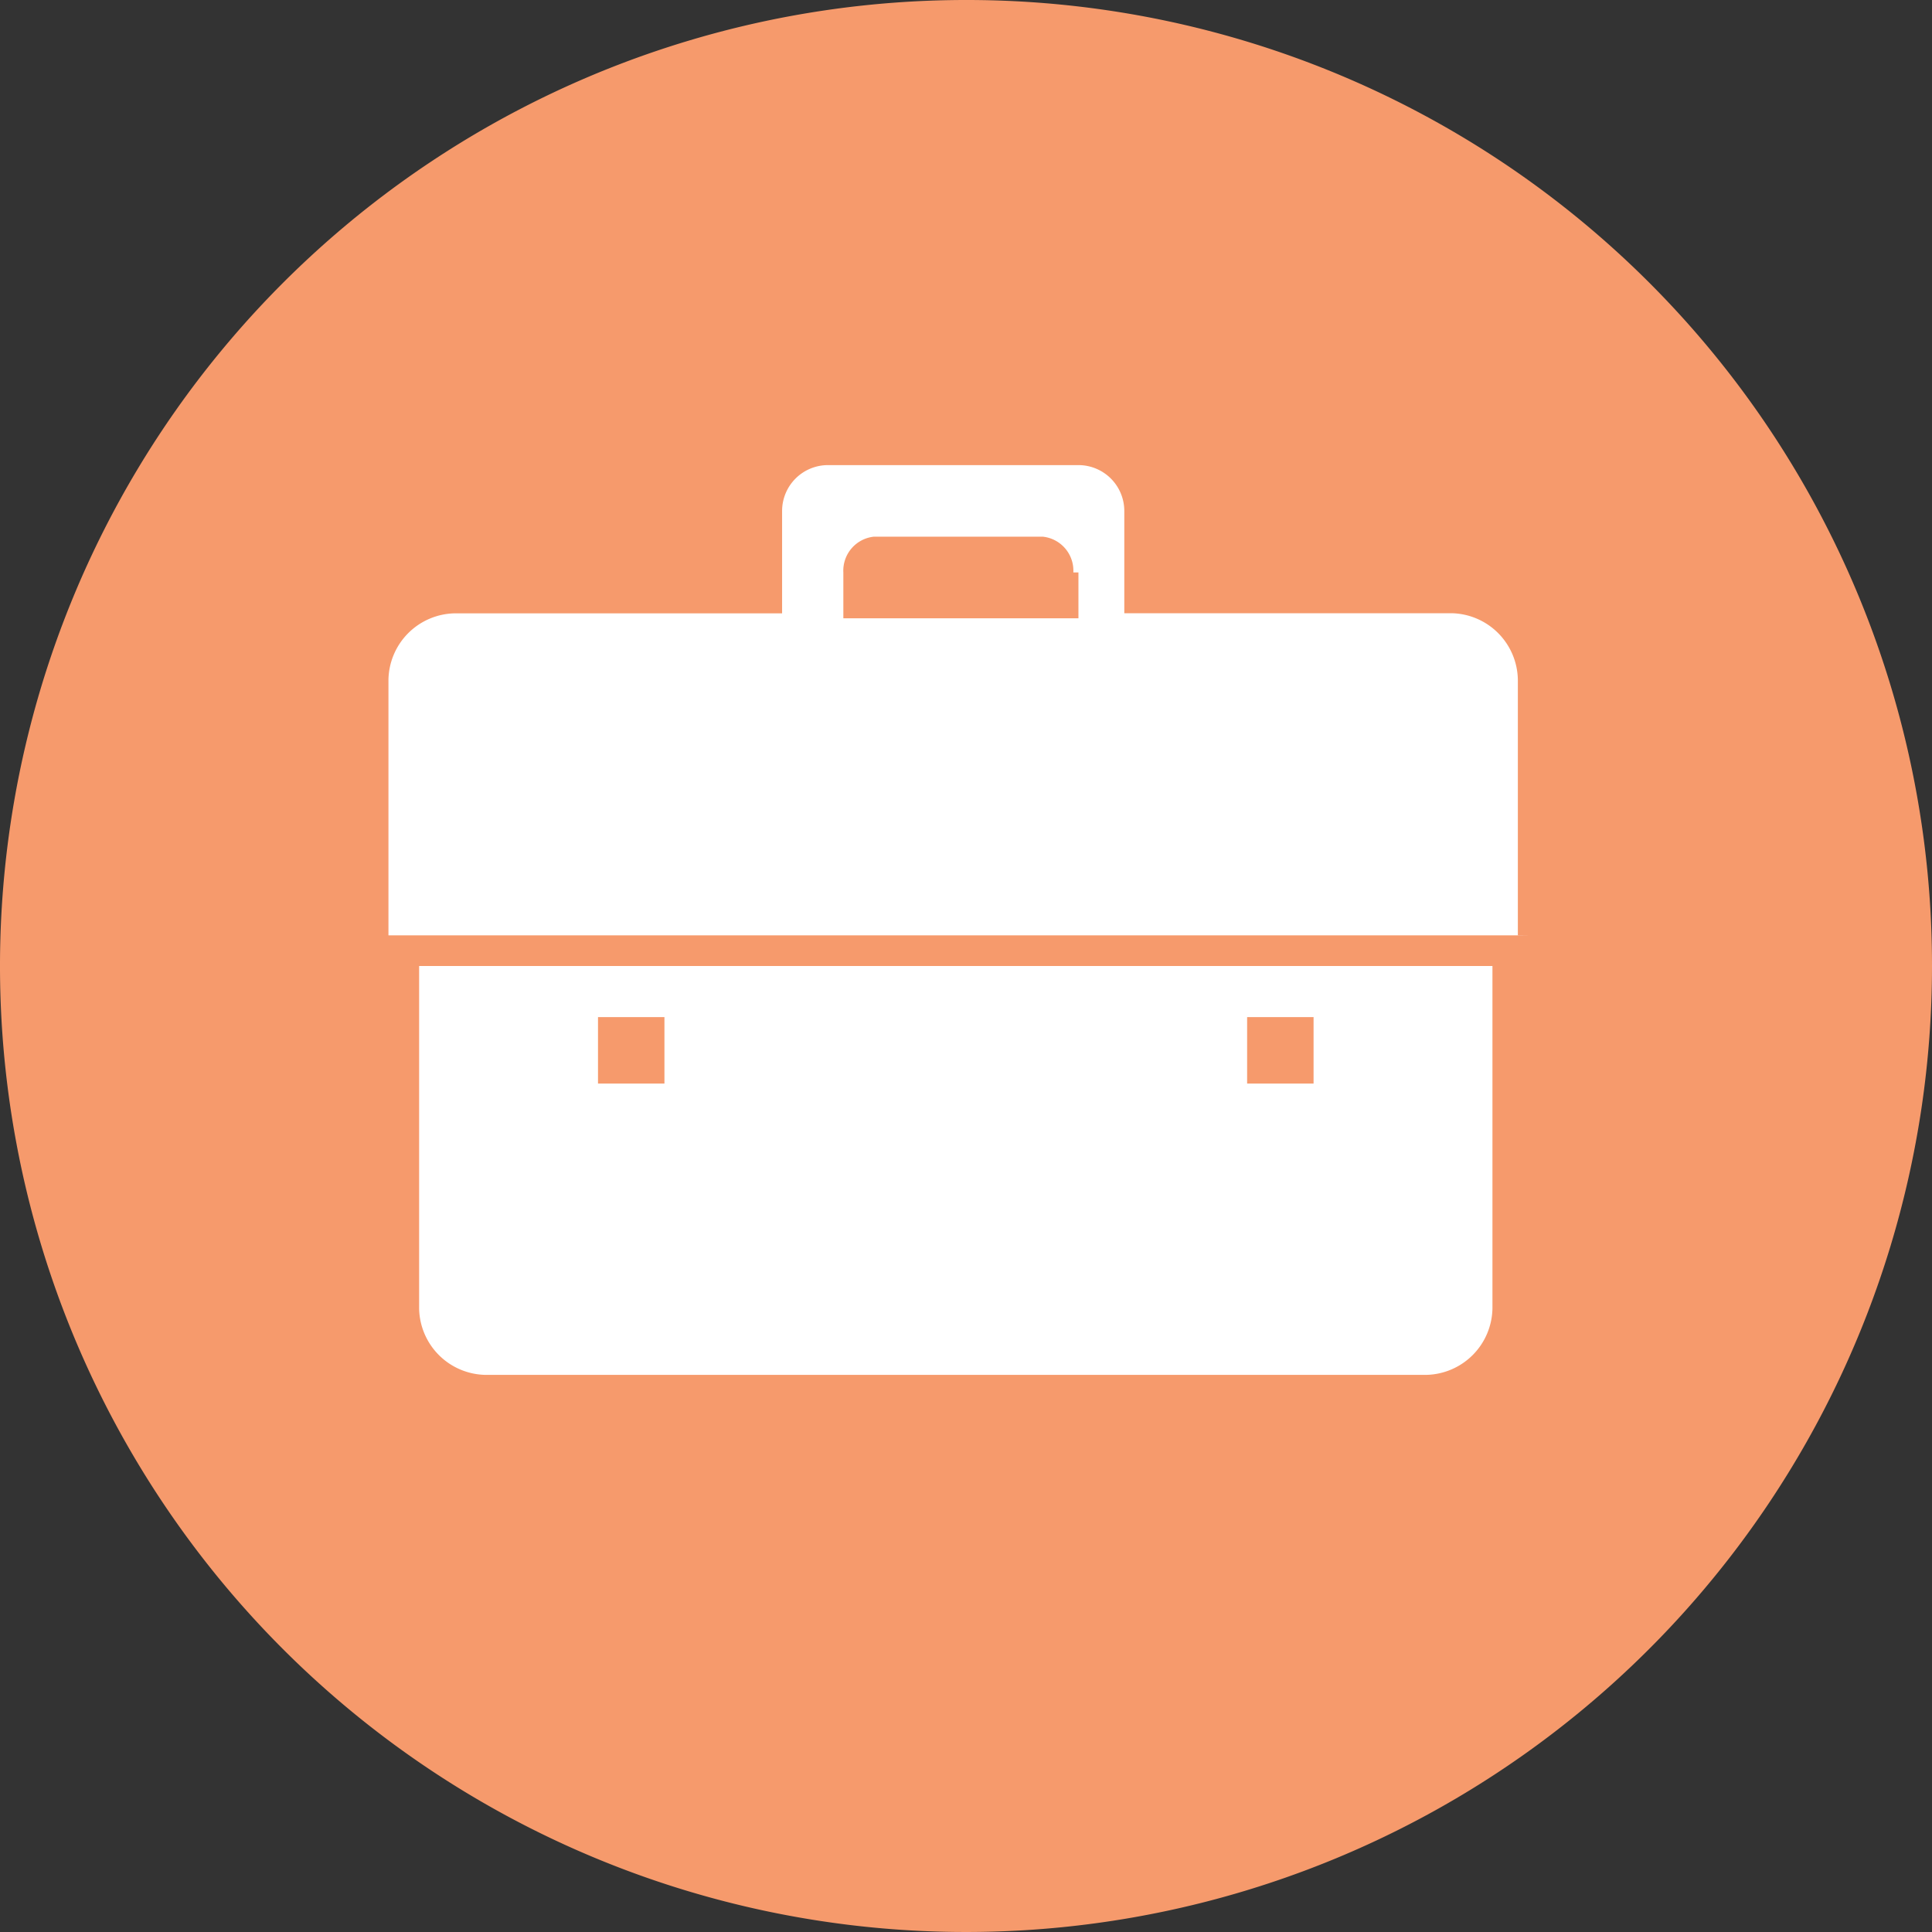
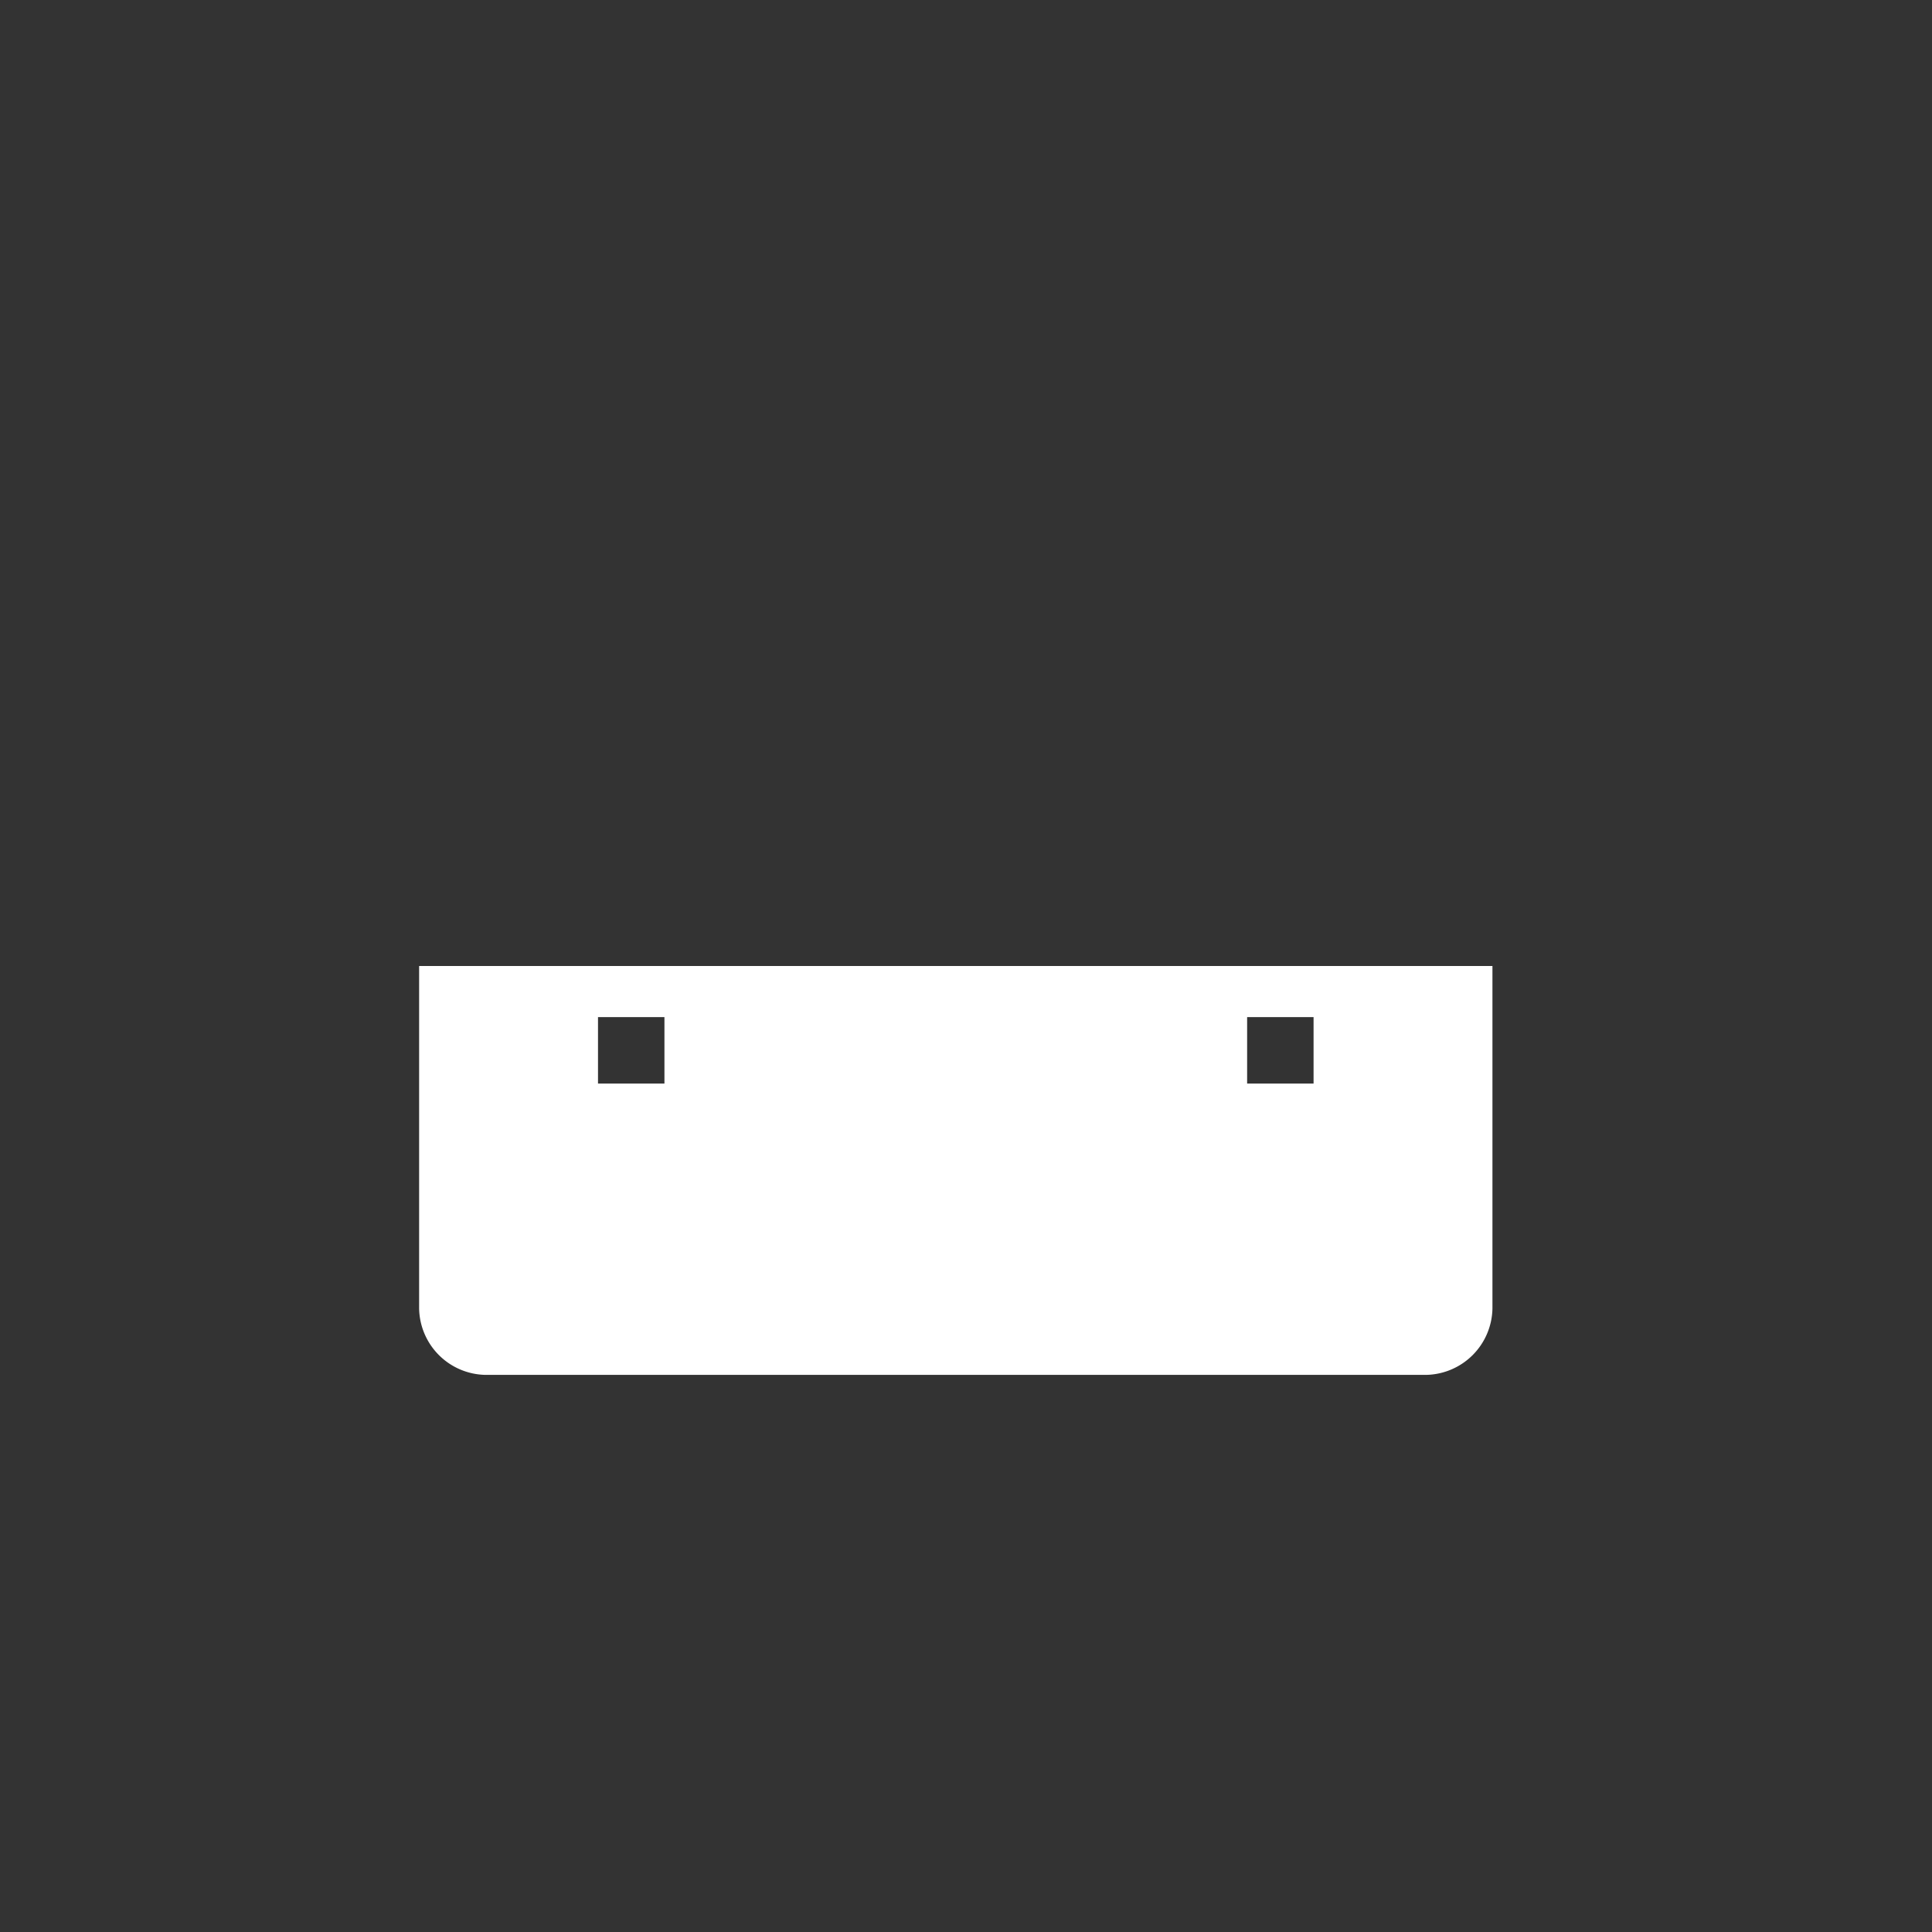
<svg xmlns="http://www.w3.org/2000/svg" width="80" height="80" viewBox="0 0 80 80">
  <rect x="0" y="0" width="80" height="80" fill="#333333" stroke="none" />
  <g id="Group_6914" data-name="Group 6914" transform="translate(-295.4 -193.5)">
-     <path id="Path_7748" data-name="Path 7748" d="M375.4,233.5a40,40,0,1,1-40-40A39.968,39.968,0,0,1,375.4,233.5Z" fill="#f69a6c" />
    <g id="XMLID_384_" transform="translate(311.485 212.759)">
      <g id="Group_6449" data-name="Group 6449">
-         <path id="Path_7749" data-name="Path 7749" d="M331.36,207.044a1.415,1.415,0,0,0-1.27-1.481h-6.984a1.415,1.415,0,0,0-1.27,1.481v1.9h9.735v-1.9ZM350.2,222.071H303V211.489a2.8,2.8,0,0,1,2.751-2.751H319.3V204.5a1.9,1.9,0,0,1,1.9-1.9h10.37a1.9,1.9,0,0,1,1.9,1.9v4.233h13.545a2.8,2.8,0,0,1,2.751,2.751v10.582Z" transform="translate(-303 -202.6)" fill="#fff" />
        <path id="Path_7750" data-name="Path 7750" d="M340.637,217.268v-2.751h-2.751v2.751Zm7.407,9.312a2.8,2.8,0,0,1-2.751,2.751H306.351a2.8,2.8,0,0,1-2.751-2.751V212.4h44.444v14.18Zm-34.286-9.312v-2.751h-2.751v2.751Z" transform="translate(-302.33 -191.659)" fill="#fff" />
      </g>
    </g>
  </g>
</svg>